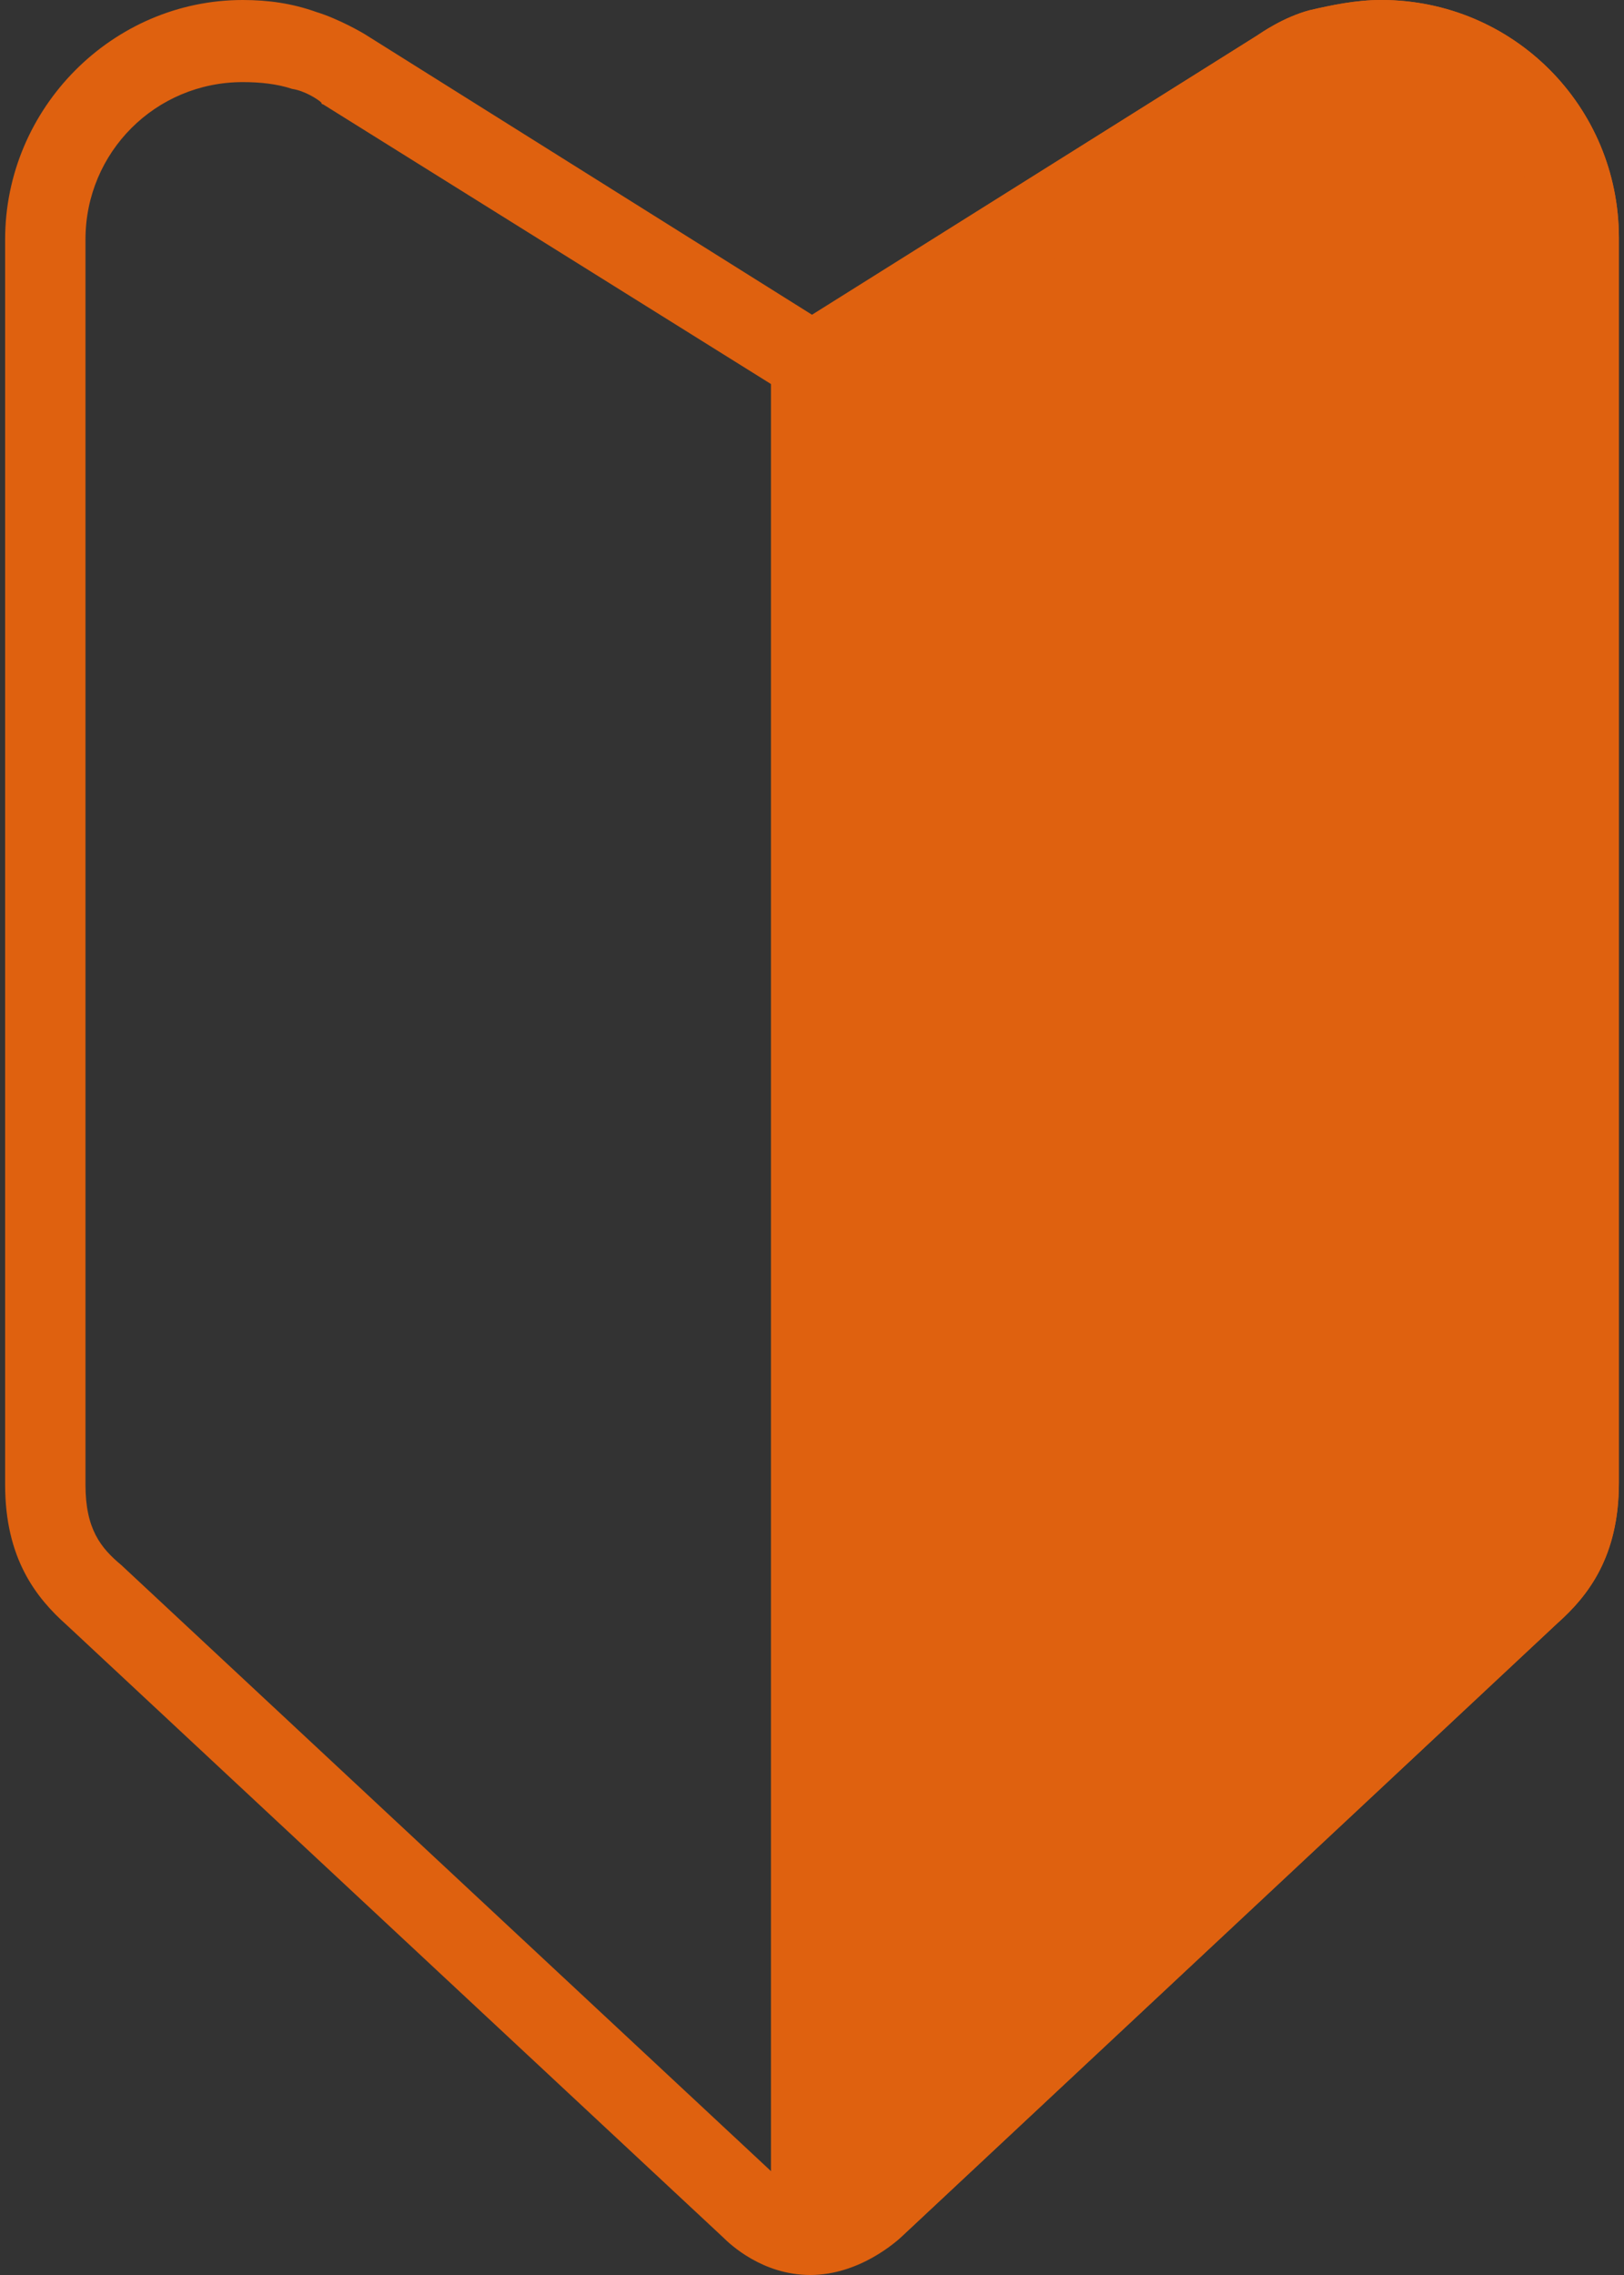
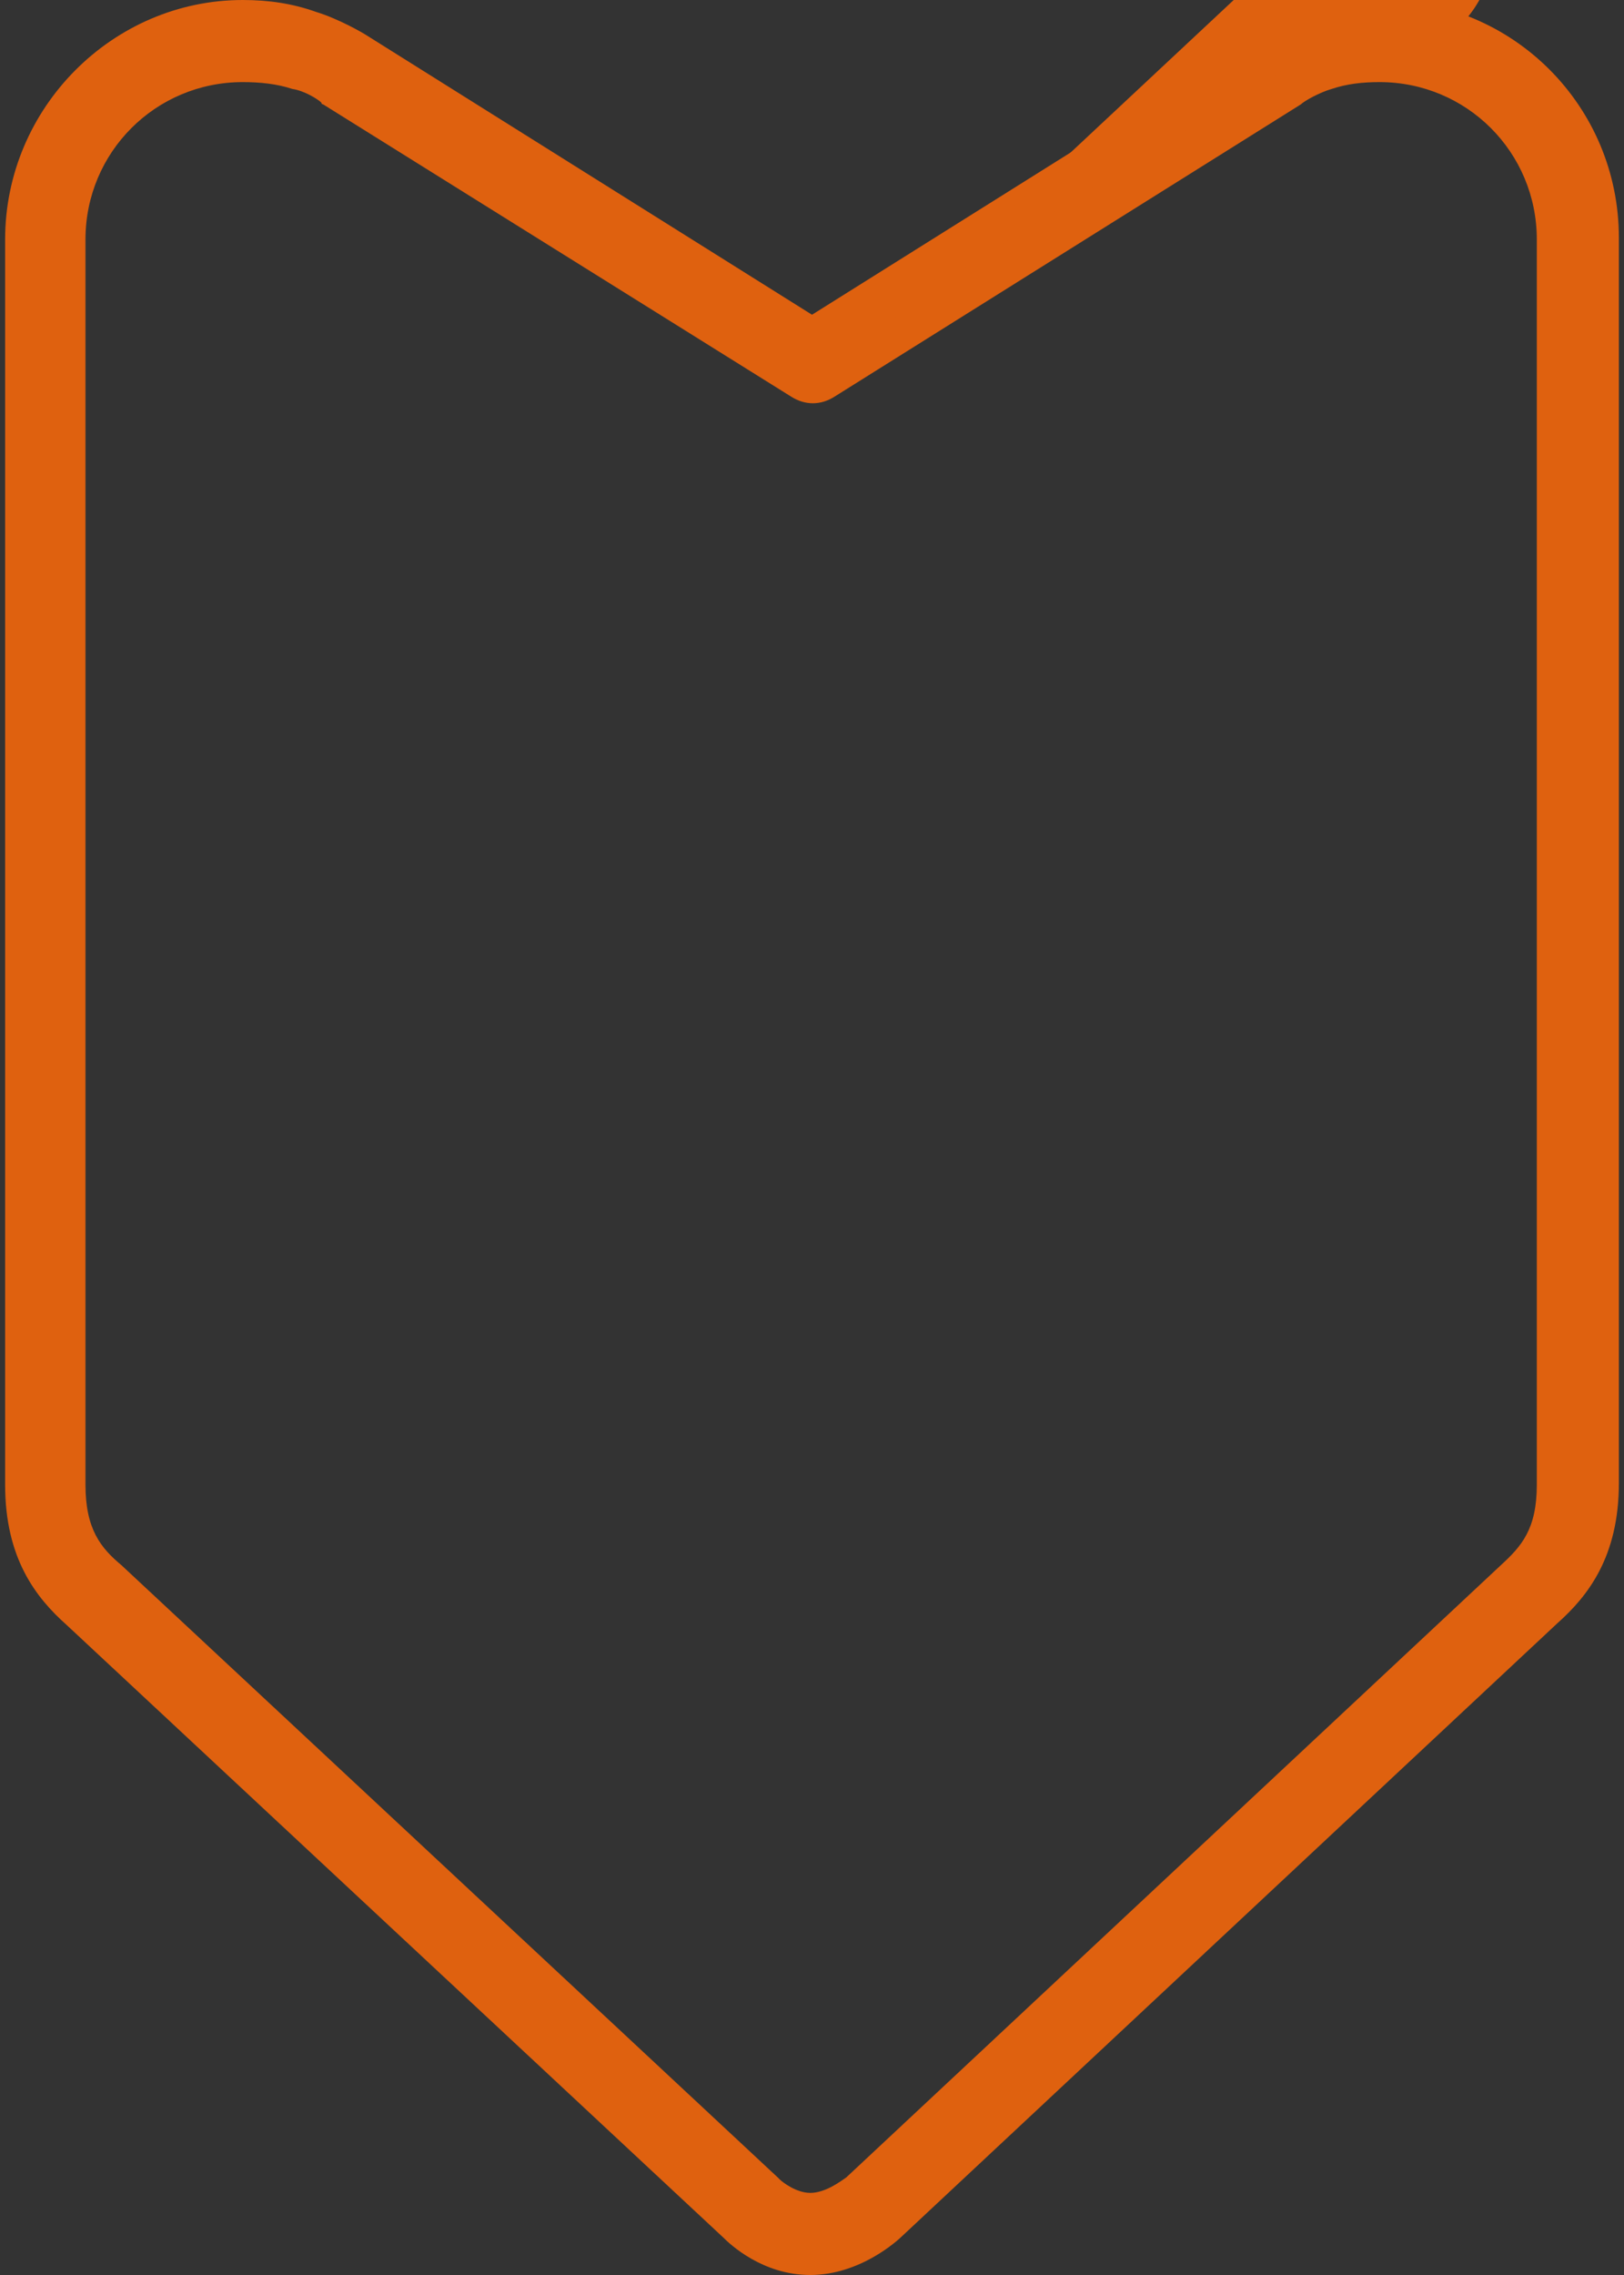
<svg xmlns="http://www.w3.org/2000/svg" version="1.1" id="レイヤー_1" x="0px" y="0px" viewBox="0 0 95 133" style="enable-background:new 0 0 95 133;" xml:space="preserve">
  <rect x="0" y="0" width="95" height="133" fill="#333333" stroke="none" />
  <style type="text/css">
	.st0{fill:#DF610F;}
	.st1{fill:#EFF2F3;stroke:#DB600F;stroke-width:5.784;stroke-miterlimit:10;}
</style>
  <g>
    <path class="st0" d="M47.4,133c-2.8,0-4.7-1.8-5.1-2.2L3.9,95c-1.8-1.6-3.6-3.9-3.6-8.2l0-72.8C0.3,6.3,6.6,0,14.2,0   c1.5,0,2.9,0.2,4.3,0.7c1.3,0.4,2.7,1.2,3,1.4l26,16.3l26-16.3c0.3-0.2,1.6-1.1,3.1-1.5C77.9,0.3,79.3,0,80.8,0   c7.7,0,13.9,6.2,13.9,13.9l0,72.8c0,4.3-1.8,6.6-3.6,8.2l-38.3,35.8c0,0,0,0,0,0C52.5,131,50.3,133,47.4,133z M51.1,129L51.1,129   L51.1,129z M14.2,4.8c-5.1,0-9.2,4.1-9.2,9.2l0,72.8c0,2.6,0.9,3.7,2.1,4.7l38.4,35.8c0,0,0.1,0.1,0.1,0.1c0.2,0.2,1,0.8,1.8,0.8   c0.9,0,1.8-0.7,2.1-0.9l38.3-35.8c1.2-1.1,2.1-2.1,2.1-4.7l0-72.8c0-5.1-4.1-9.2-9.2-9.2c-1,0-1.9,0.1-2.8,0.4   c-0.7,0.2-1.6,0.7-1.8,0.9L48.8,23.2c-0.8,0.5-1.7,0.5-2.5,0L18.9,6.1c0,0-0.1,0-0.1-0.1c-0.2-0.2-1-0.7-1.7-0.8   C16.2,4.9,15.2,4.8,14.2,4.8z" />
-     <polygon class="st1" points="47.8,132.4 47.8,132.4 47.8,132.4  " />
    <g>
      <g>
-         <path class="st0" d="M80.8,2.4c-1.2,0-2.4,0.2-3.5,0.6c-1.2,0.3-2.4,1.2-2.4,1.2L47.5,21.2l0,0v109.4c2,0,3.7-1.6,3.7-1.6     l38.3-35.8c1.5-1.4,2.8-3.1,2.8-6.5l0-72.8C92.3,7.6,87.1,2.4,80.8,2.4z" />
-         <path class="st0" d="M47.5,132.9c-0.6,0-1.2-0.2-1.7-0.7c-0.5-0.4-0.7-1.1-0.7-1.7V21.2c0-0.9,0.5-1.6,1.2-2.1     c0.1,0,0.2-0.1,0.3-0.1L73.5,2.1c0.3-0.2,1.6-1.1,3.1-1.5C77.9,0.3,79.3,0,80.8,0c7.7,0,13.9,6.2,13.9,13.9l0,72.8     c0,4.3-1.8,6.6-3.6,8.2l-38.3,35.8C52.5,131,50.3,132.9,47.5,132.9C47.5,132.9,47.5,132.9,47.5,132.9z M49.8,22.6V127l38-35.5     c1.2-1.1,2.1-2.1,2.1-4.7l0-72.8c0-5.1-4.1-9.2-9.2-9.2c-1,0-1.9,0.1-2.8,0.4c-0.8,0.2-1.6,0.7-1.8,0.9c0,0-0.1,0-0.1,0.1     L49.8,22.6z M74.8,4.1L74.8,4.1L74.8,4.1z" />
+         <path class="st0" d="M80.8,2.4c-1.2,0-2.4,0.2-3.5,0.6c-1.2,0.3-2.4,1.2-2.4,1.2L47.5,21.2l0,0c2,0,3.7-1.6,3.7-1.6     l38.3-35.8c1.5-1.4,2.8-3.1,2.8-6.5l0-72.8C92.3,7.6,87.1,2.4,80.8,2.4z" />
      </g>
    </g>
  </g>
</svg>